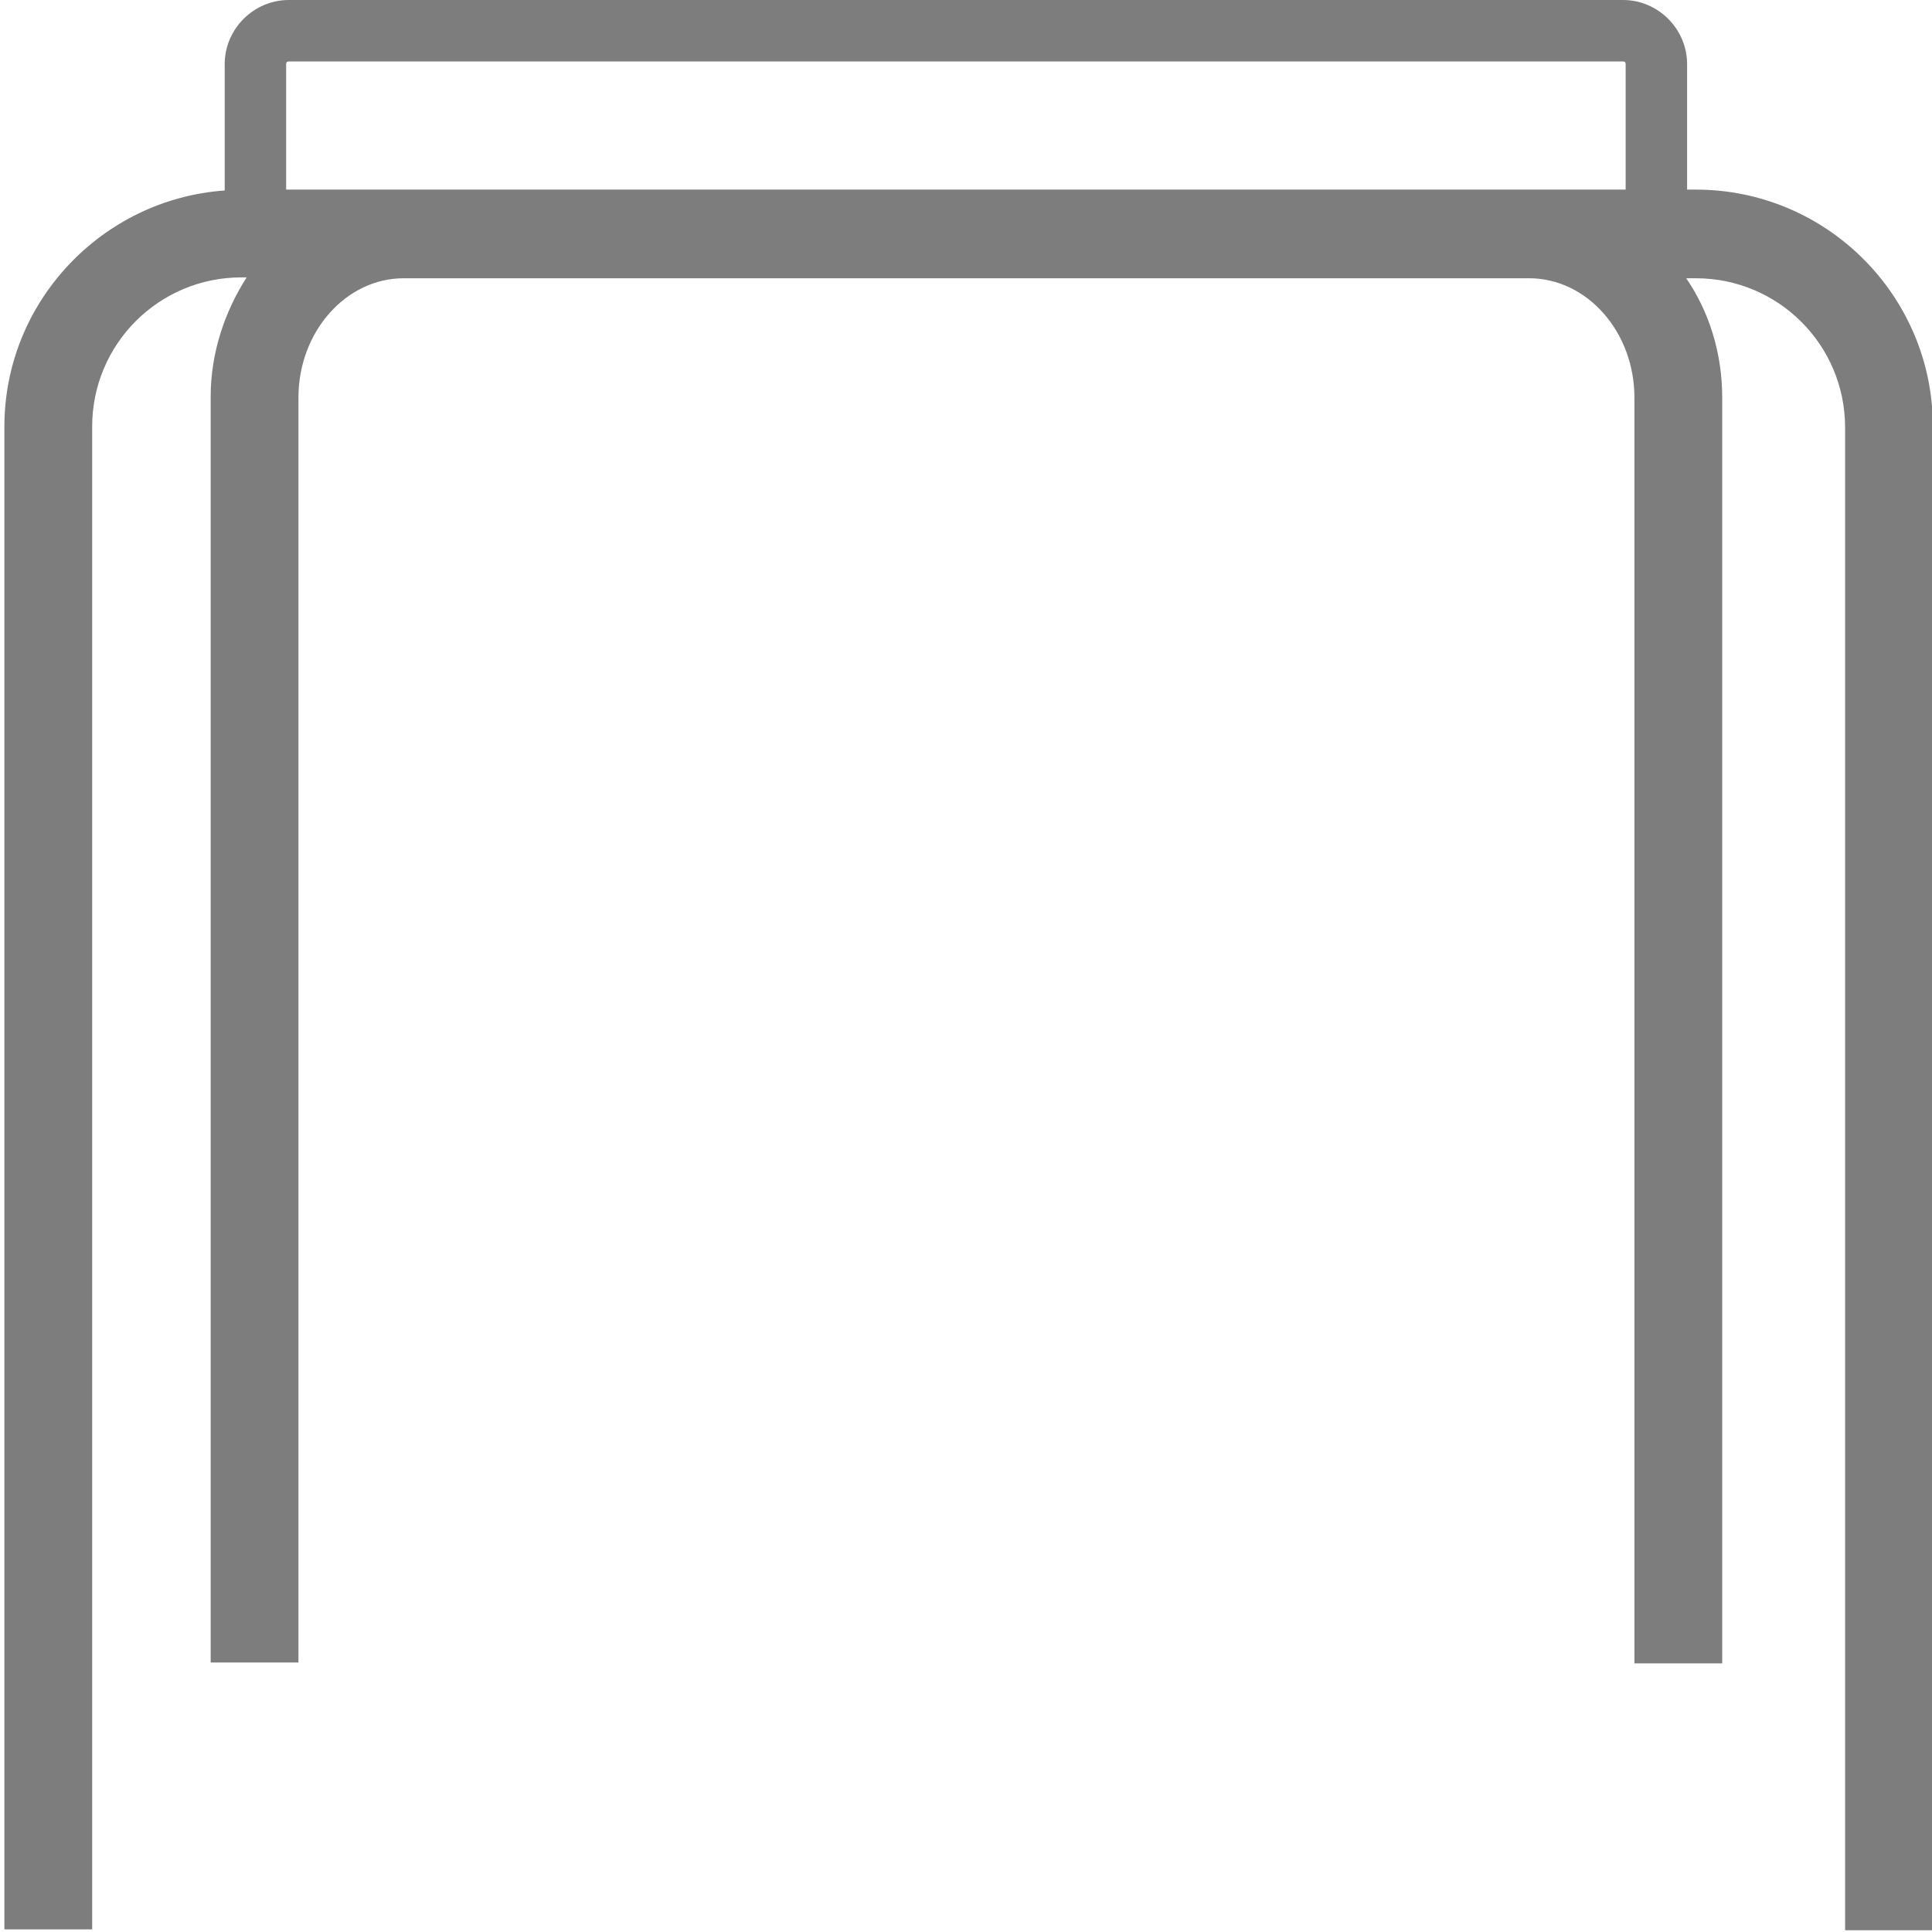
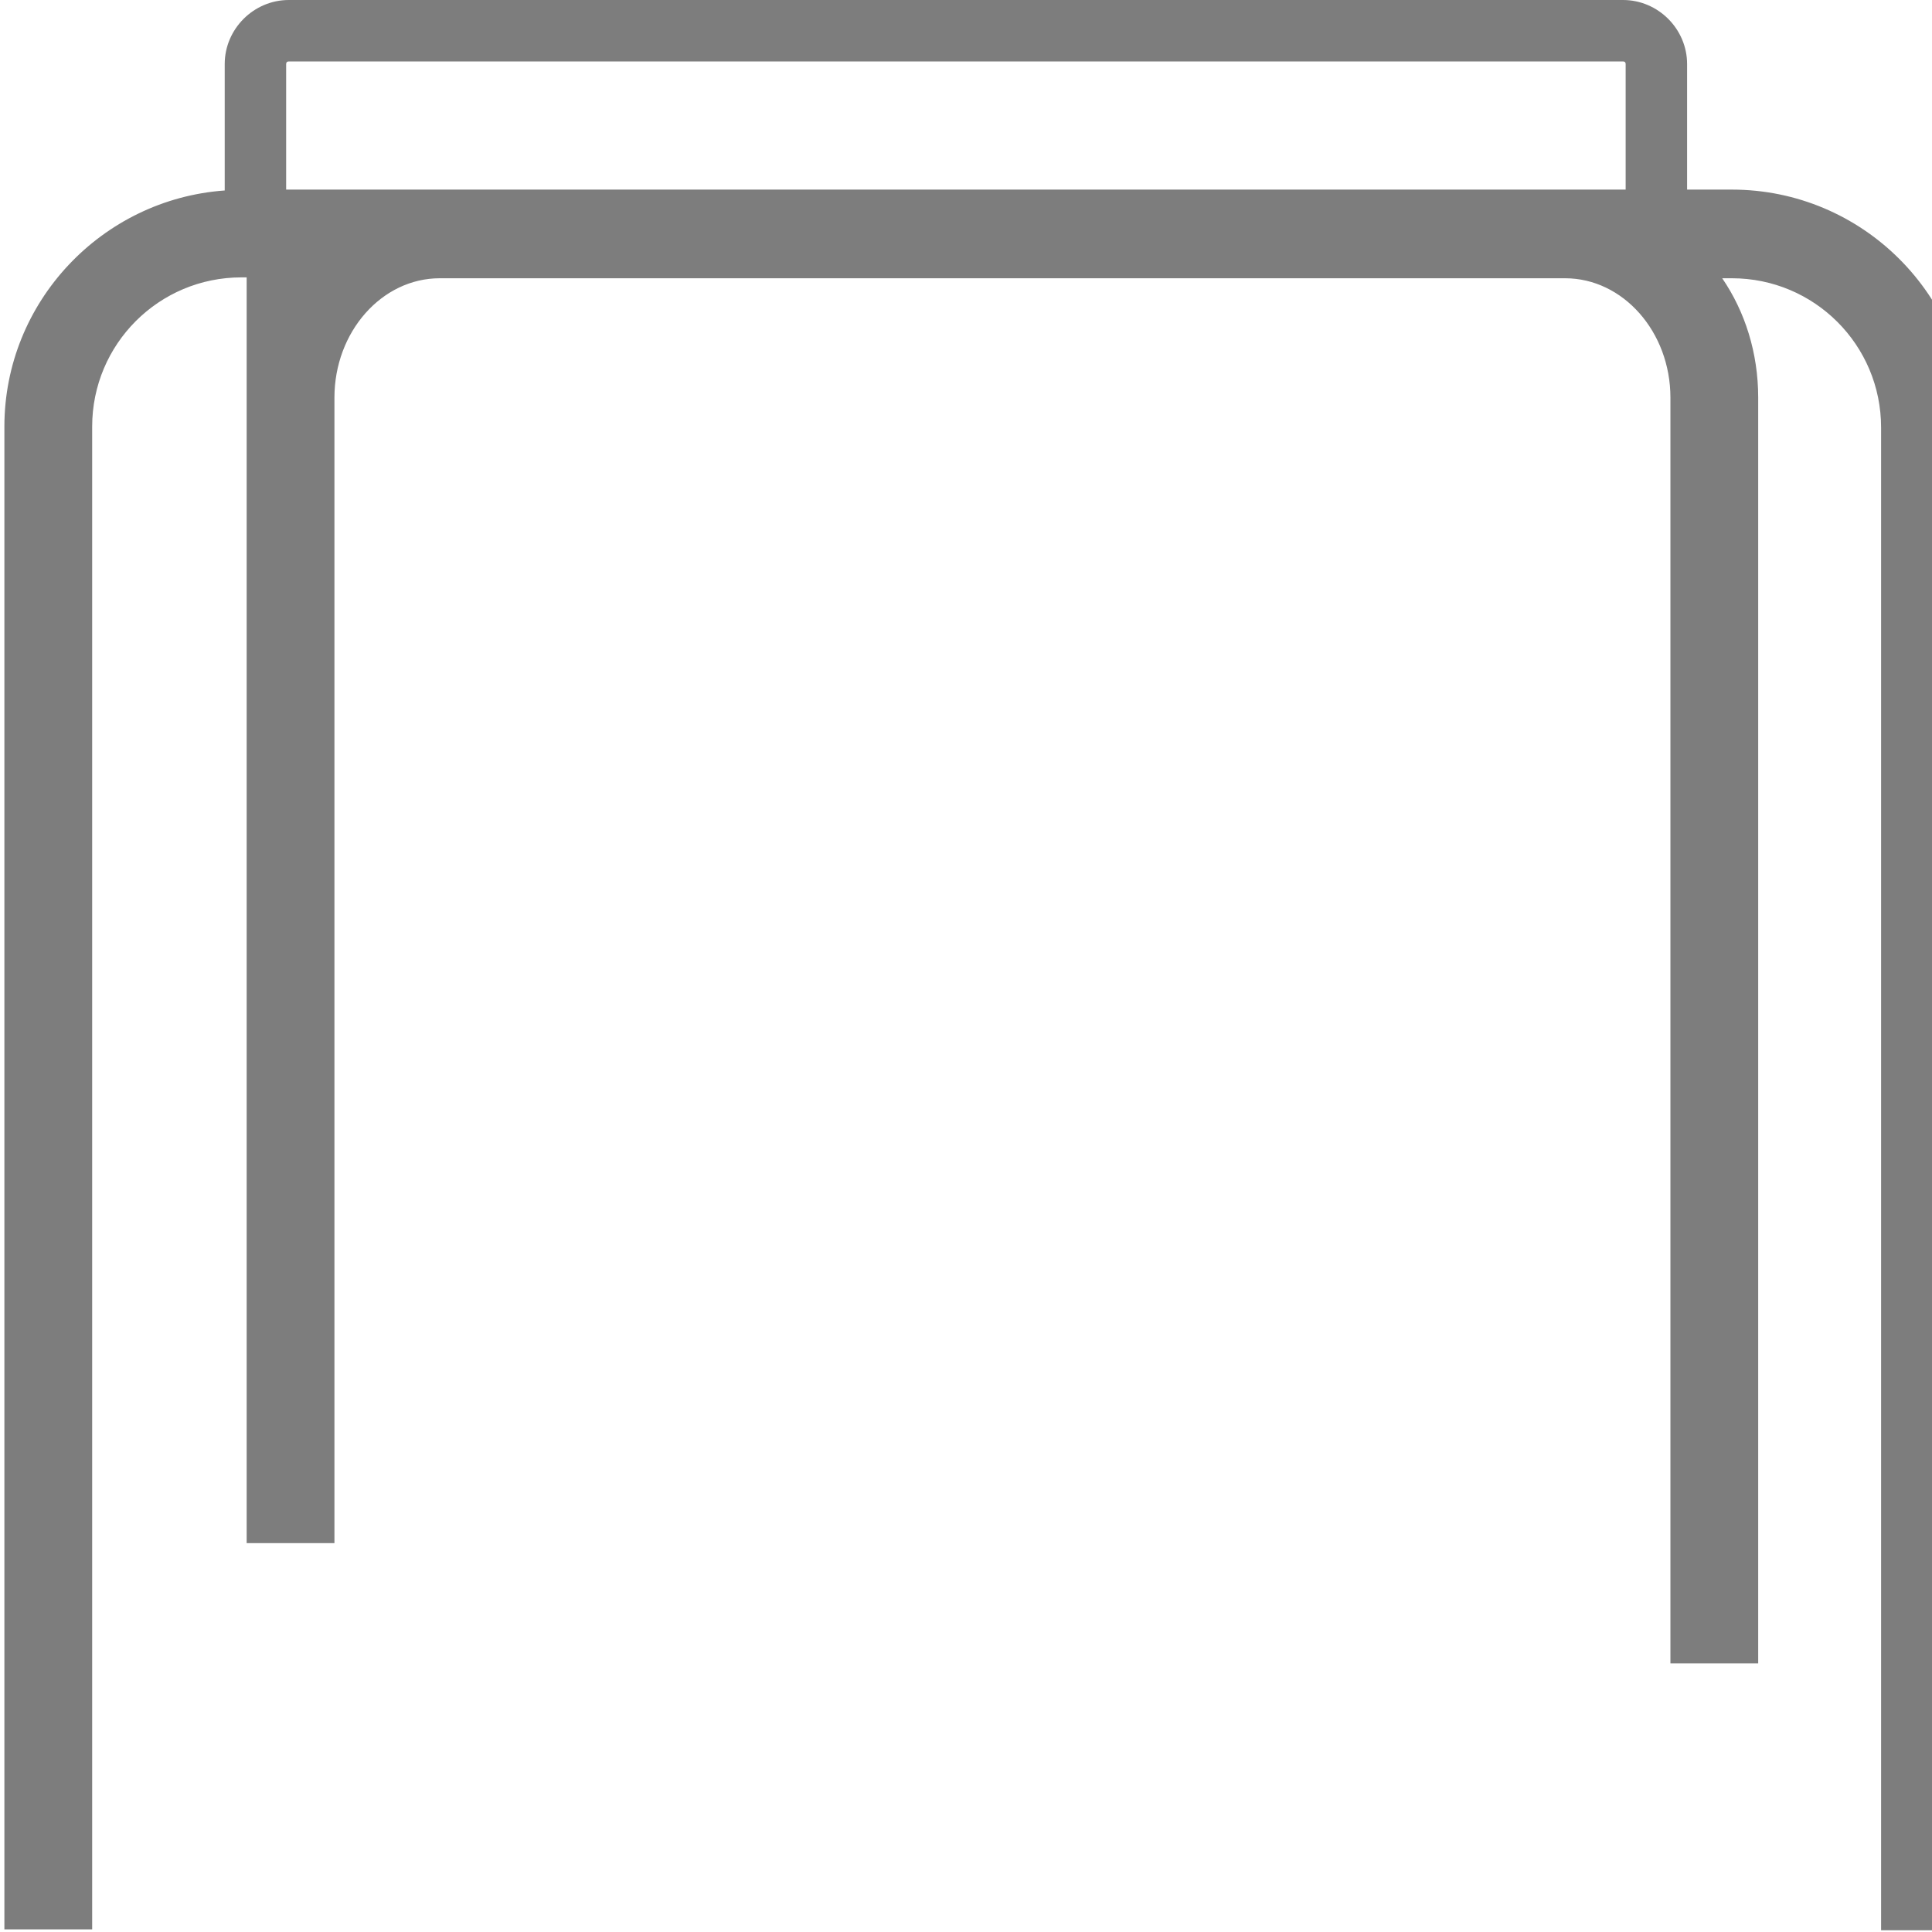
<svg xmlns="http://www.w3.org/2000/svg" version="1.1" viewBox="0 0 220.1 220.1">
  <defs>
    <style>
      .cls-1 {
        fill: #7d7d7d;
      }
    </style>
  </defs>
  <g>
    <g id="_Слой_1" data-name="Слой_1">
-       <path class="cls-1" d="M193.3,21.6h-1.1V7.3C192.2,3.3,188.9,0,184.9,0H32.9C28.9,0,25.6,3.3,25.6,7.3v14.4C11.6,22.7.5,34.4.5,48.6v171.2h10V48.6c0-9.4,7.6-17,17-17h.6c-2.5,3.9-4.1,8.6-4.1,13.6v144.2h10V45.3c0-7.5,5.4-13.6,12-13.6h128.2c6.6,0,12,6.1,12,13.6v144.2h10V45.3c0-5.1-1.5-9.8-4.1-13.6h1.1c9.4,0,17,7.6,17,17v171.2h10V48.6c0-14.9-12.1-27-27-27ZM32.9,7h152c.2,0,.3.1.3.3v14.3H32.6V7.3c0-.2.1-.3.3-.3Z" />
+       <path class="cls-1" d="M193.3,21.6h-1.1V7.3C192.2,3.3,188.9,0,184.9,0H32.9C28.9,0,25.6,3.3,25.6,7.3v14.4C11.6,22.7.5,34.4.5,48.6v171.2h10V48.6c0-9.4,7.6-17,17-17h.6v144.2h10V45.3c0-7.5,5.4-13.6,12-13.6h128.2c6.6,0,12,6.1,12,13.6v144.2h10V45.3c0-5.1-1.5-9.8-4.1-13.6h1.1c9.4,0,17,7.6,17,17v171.2h10V48.6c0-14.9-12.1-27-27-27ZM32.9,7h152c.2,0,.3.1.3.3v14.3H32.6V7.3c0-.2.1-.3.3-.3Z" />
    </g>
  </g>
</svg>